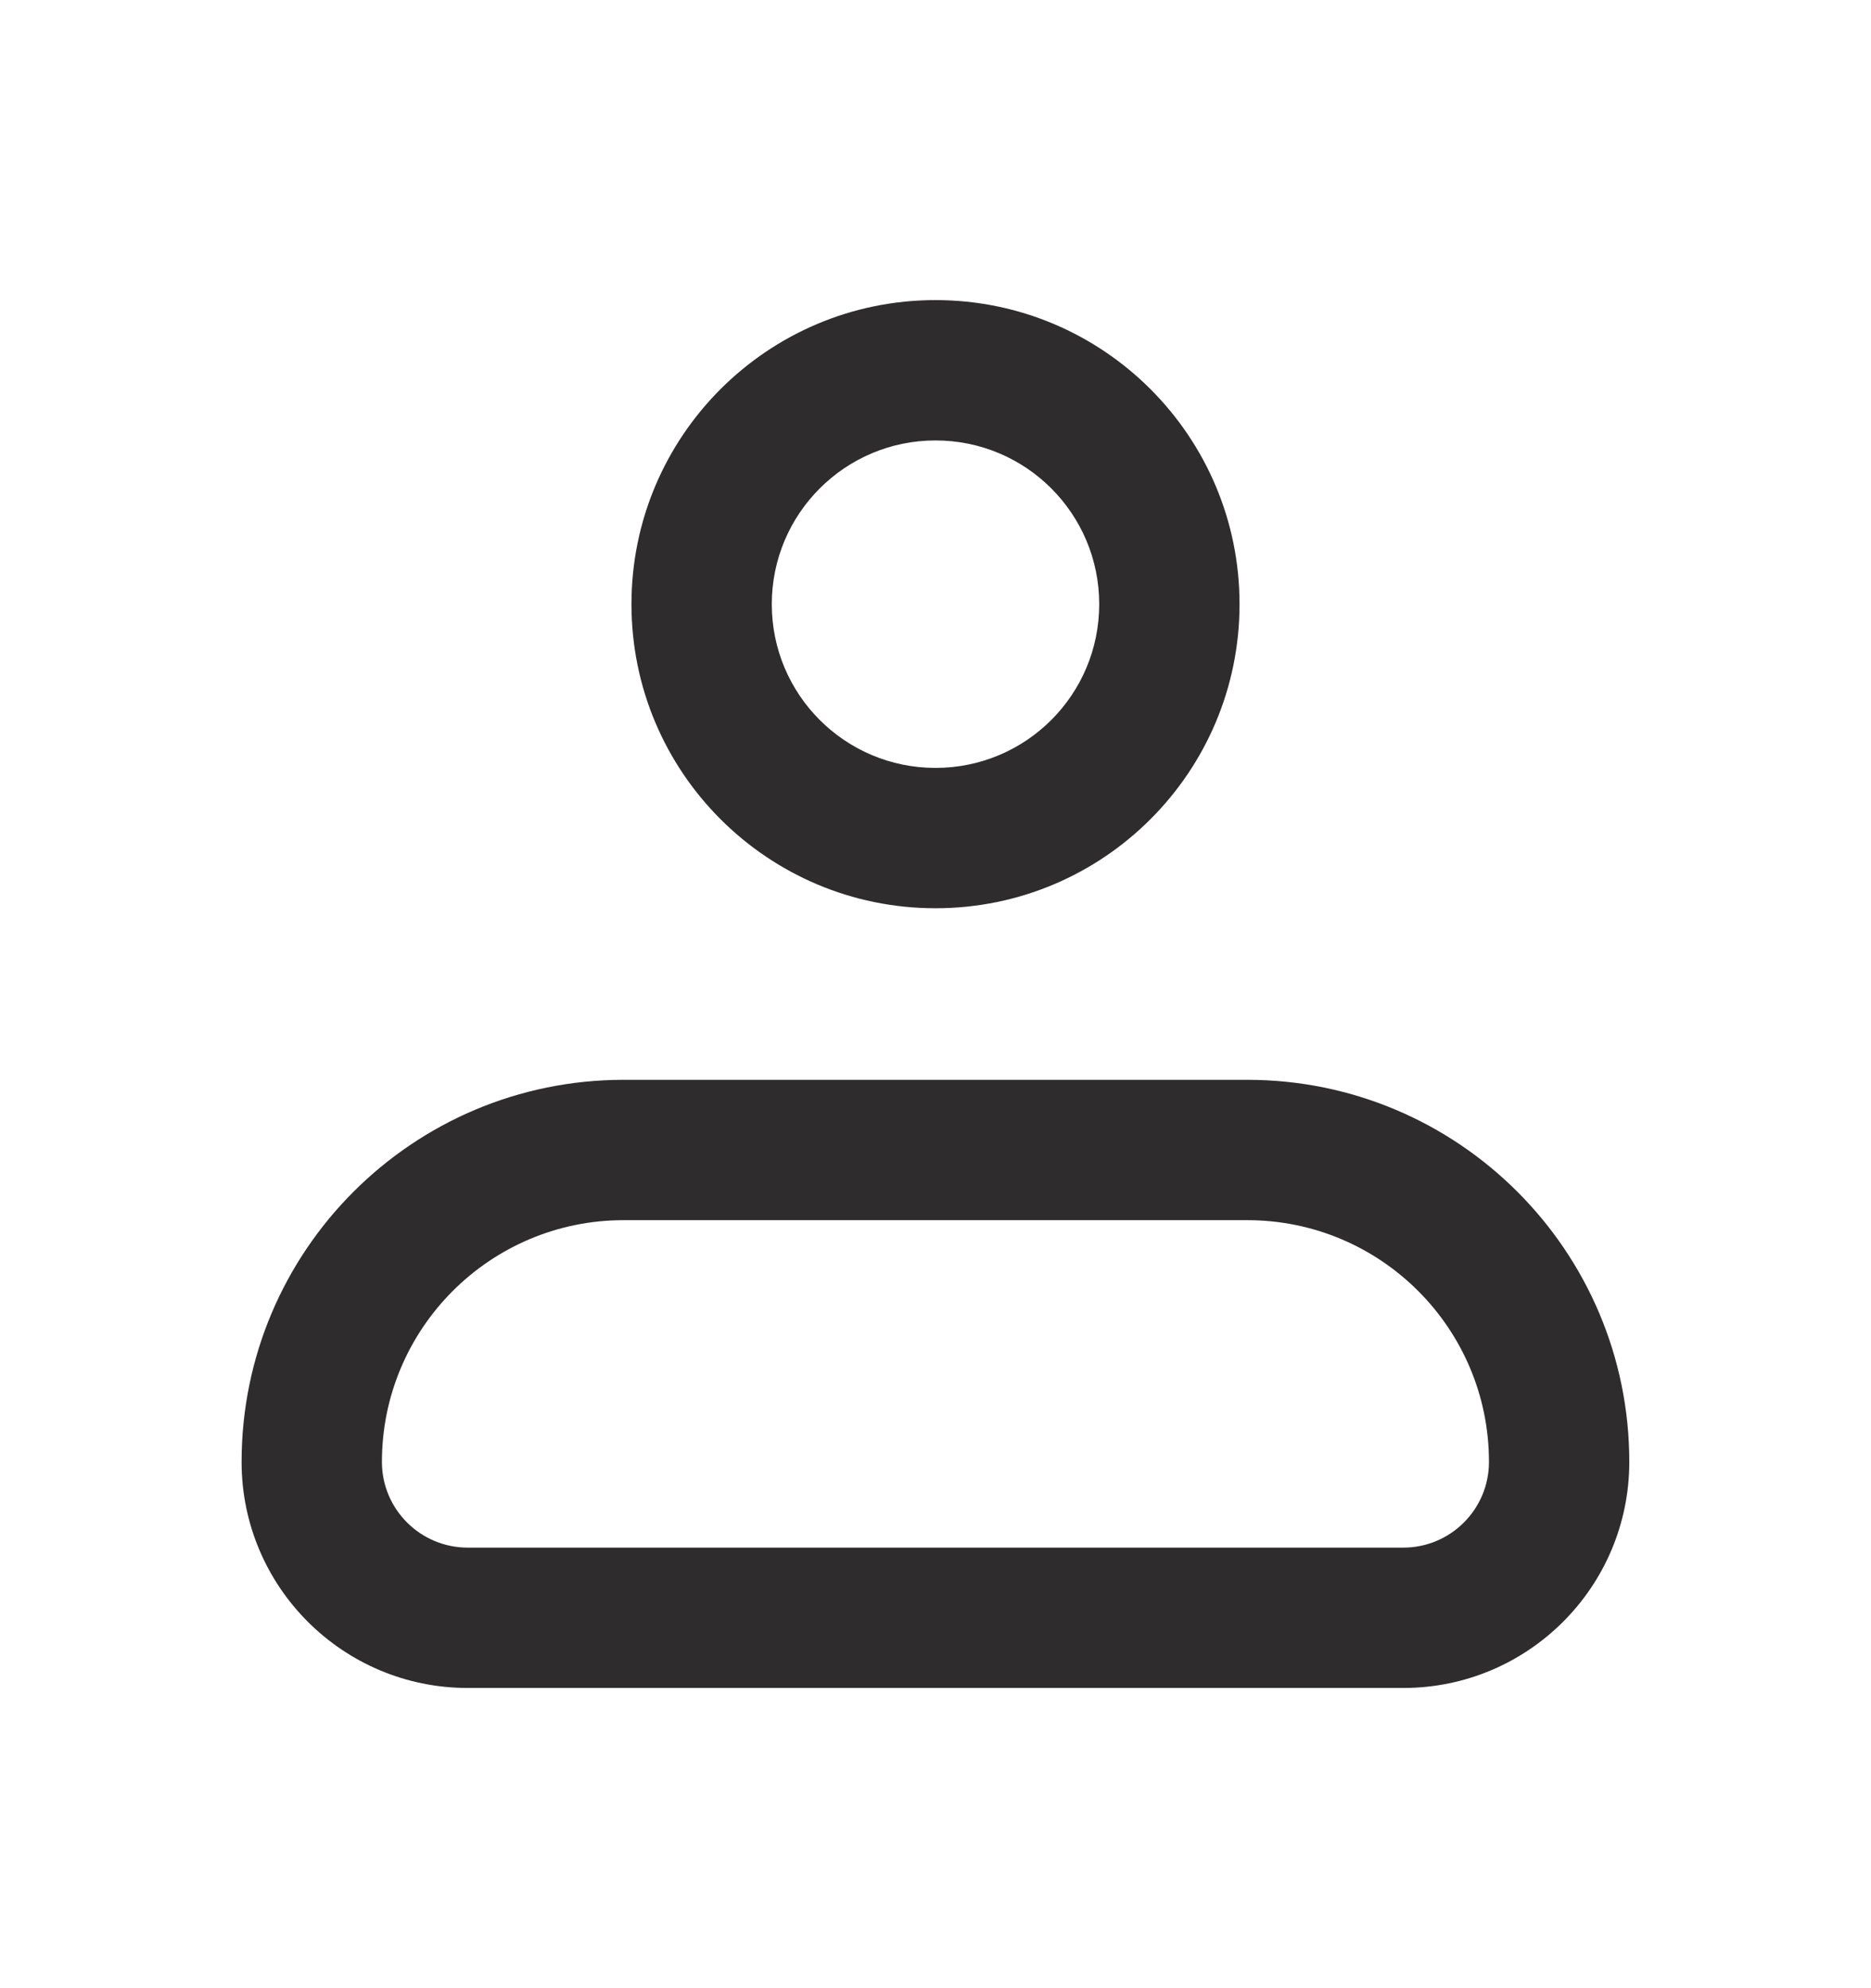
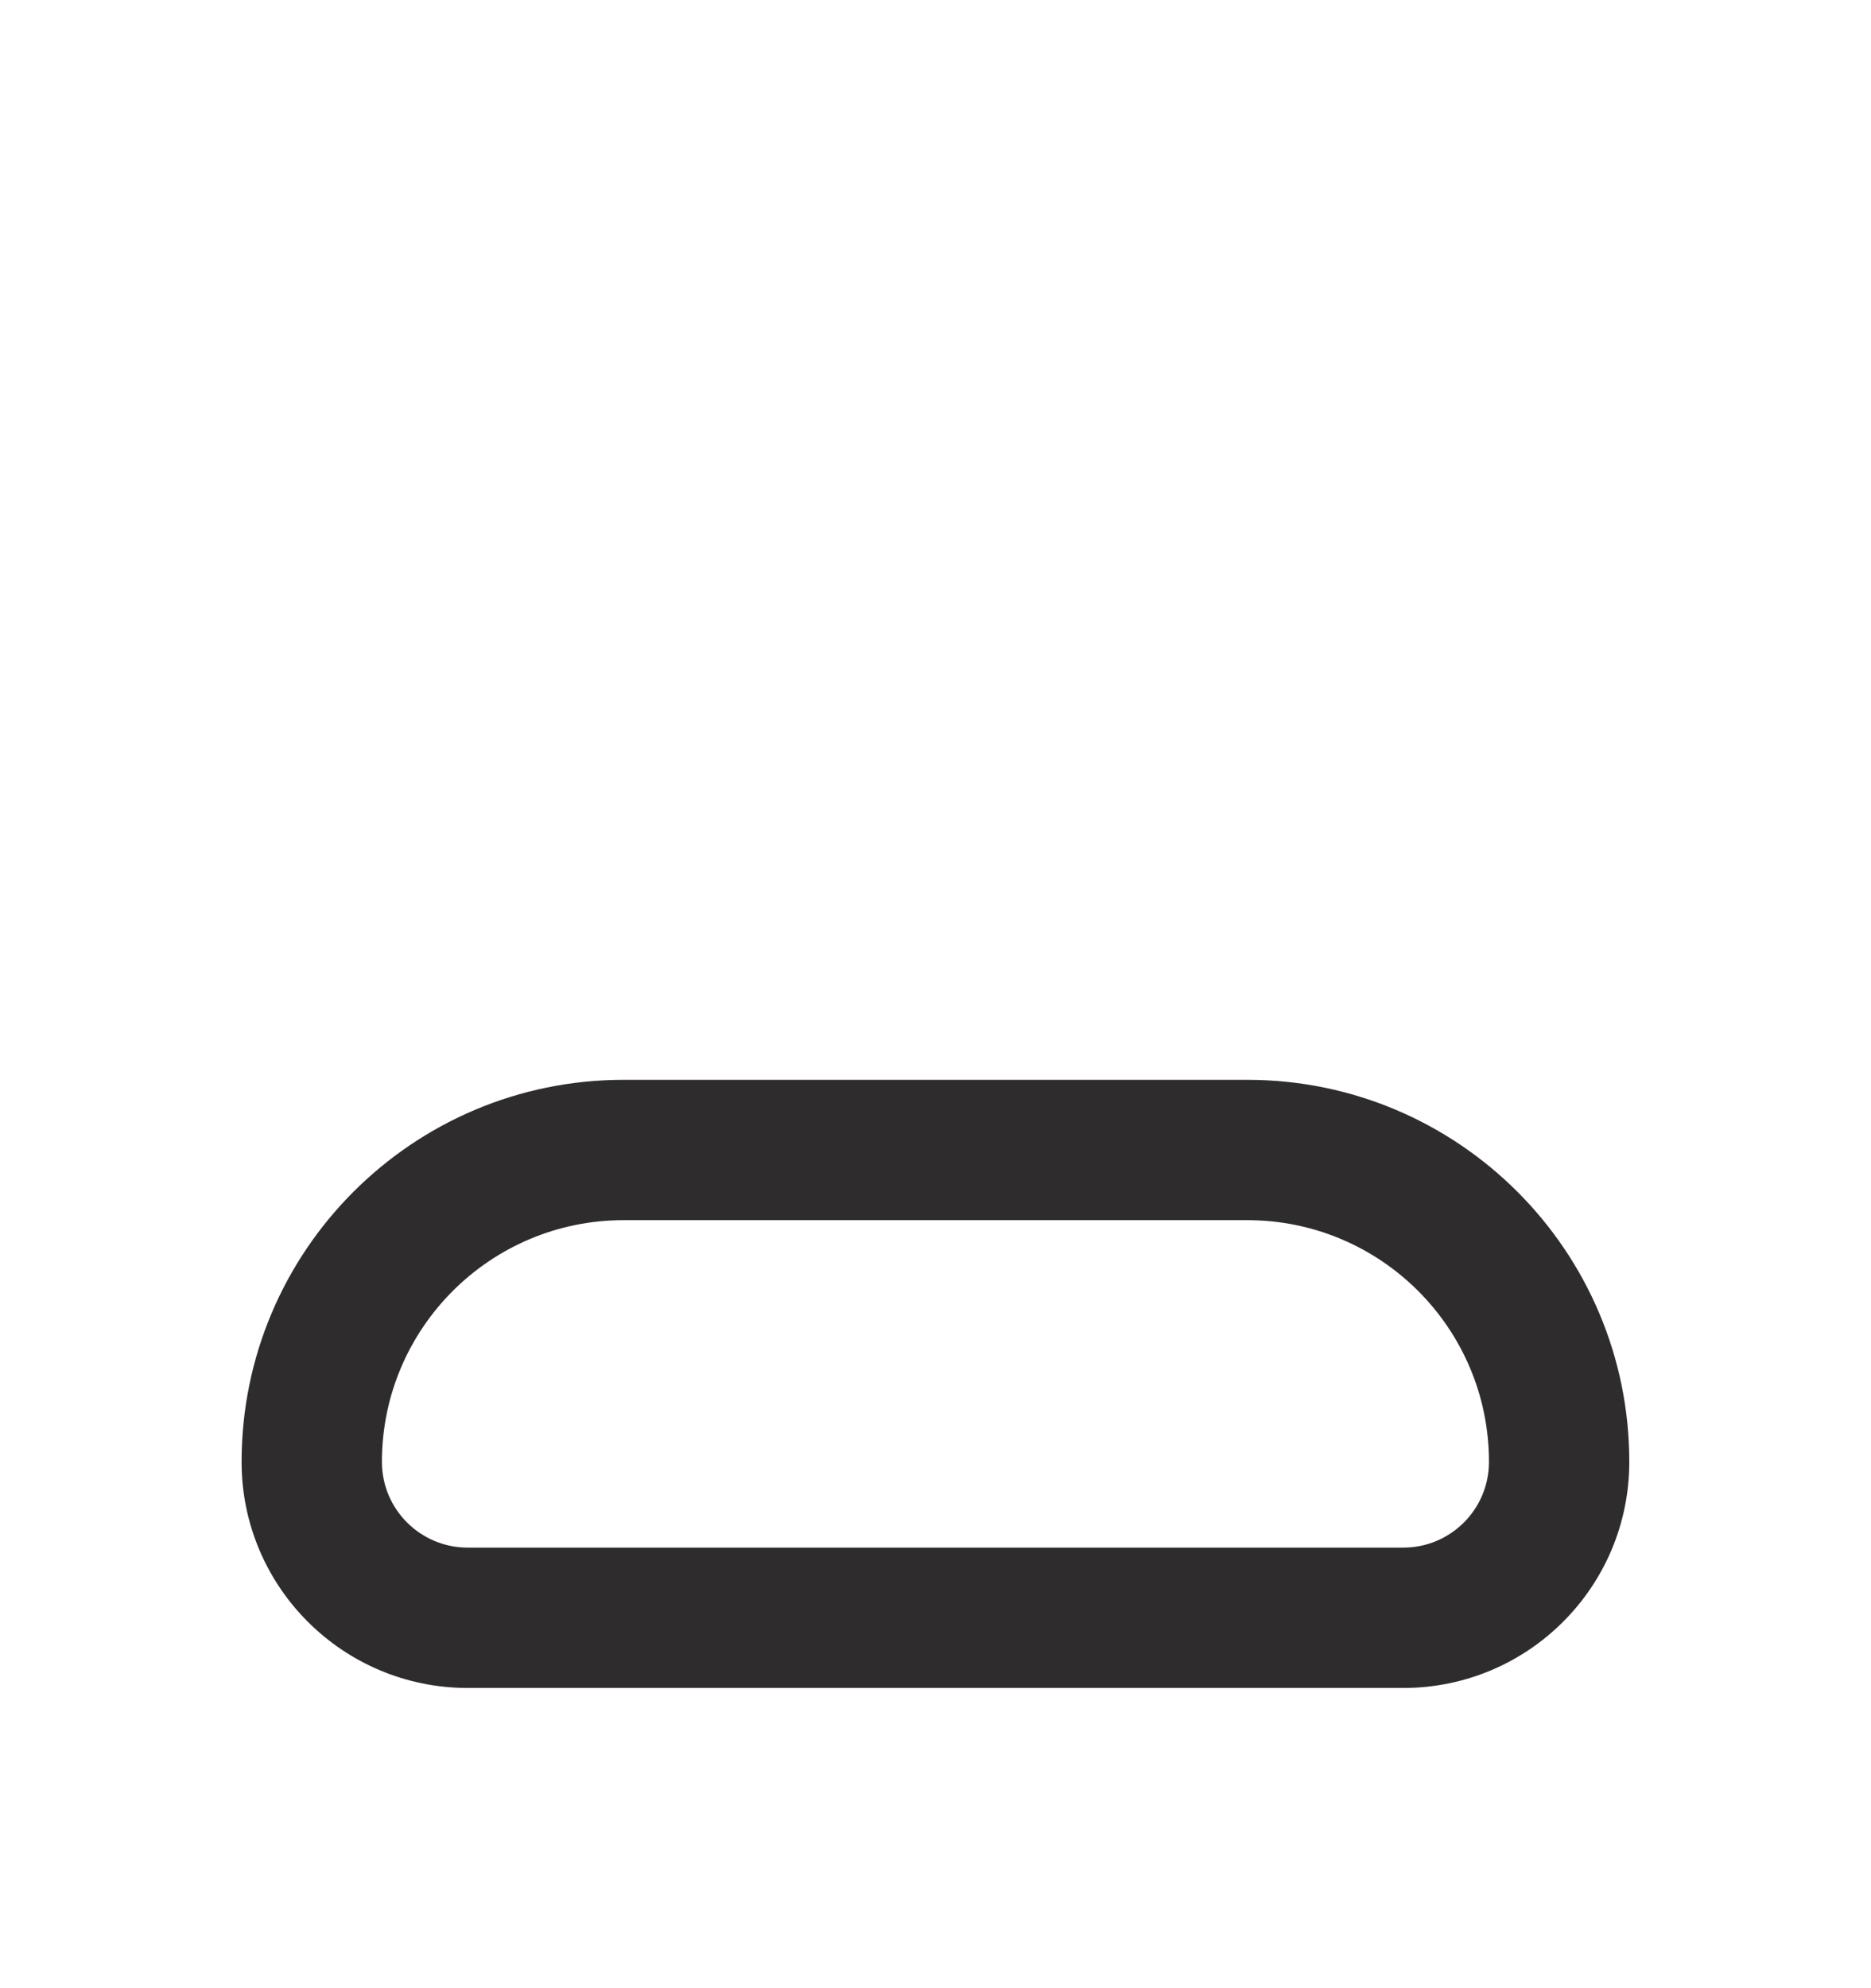
<svg xmlns="http://www.w3.org/2000/svg" width="16" height="17" viewBox="0 0 16 17" fill="none">
  <path fill-rule="evenodd" clip-rule="evenodd" d="M2.066 12.5C2.066 10.696 3.529 9.233 5.333 9.233L10.666 9.233C12.47 9.233 13.933 10.696 13.933 12.5C13.933 13.568 13.068 14.433 12 14.433L4 14.433C2.932 14.433 2.066 13.568 2.066 12.5ZM5.333 10.433C4.192 10.433 3.266 11.359 3.266 12.5C3.266 12.905 3.595 13.233 4 13.233L12 13.233C12.405 13.233 12.733 12.905 12.733 12.5C12.733 11.359 11.808 10.433 10.666 10.433L5.333 10.433Z" fill="#2E2C2D" />
-   <path fill-rule="evenodd" clip-rule="evenodd" d="M8 3.766C7.227 3.766 6.6 4.393 6.6 5.166C6.6 5.94 7.227 6.566 8 6.566C8.774 6.566 9.4 5.94 9.4 5.166C9.4 4.393 8.774 3.766 8 3.766ZM5.4 5.166C5.4 3.73 6.564 2.566 8 2.566C9.436 2.566 10.6 3.73 10.6 5.166C10.6 6.602 9.436 7.766 8 7.766C6.564 7.766 5.4 6.602 5.4 5.166Z" fill="#2E2C2D" />
</svg>